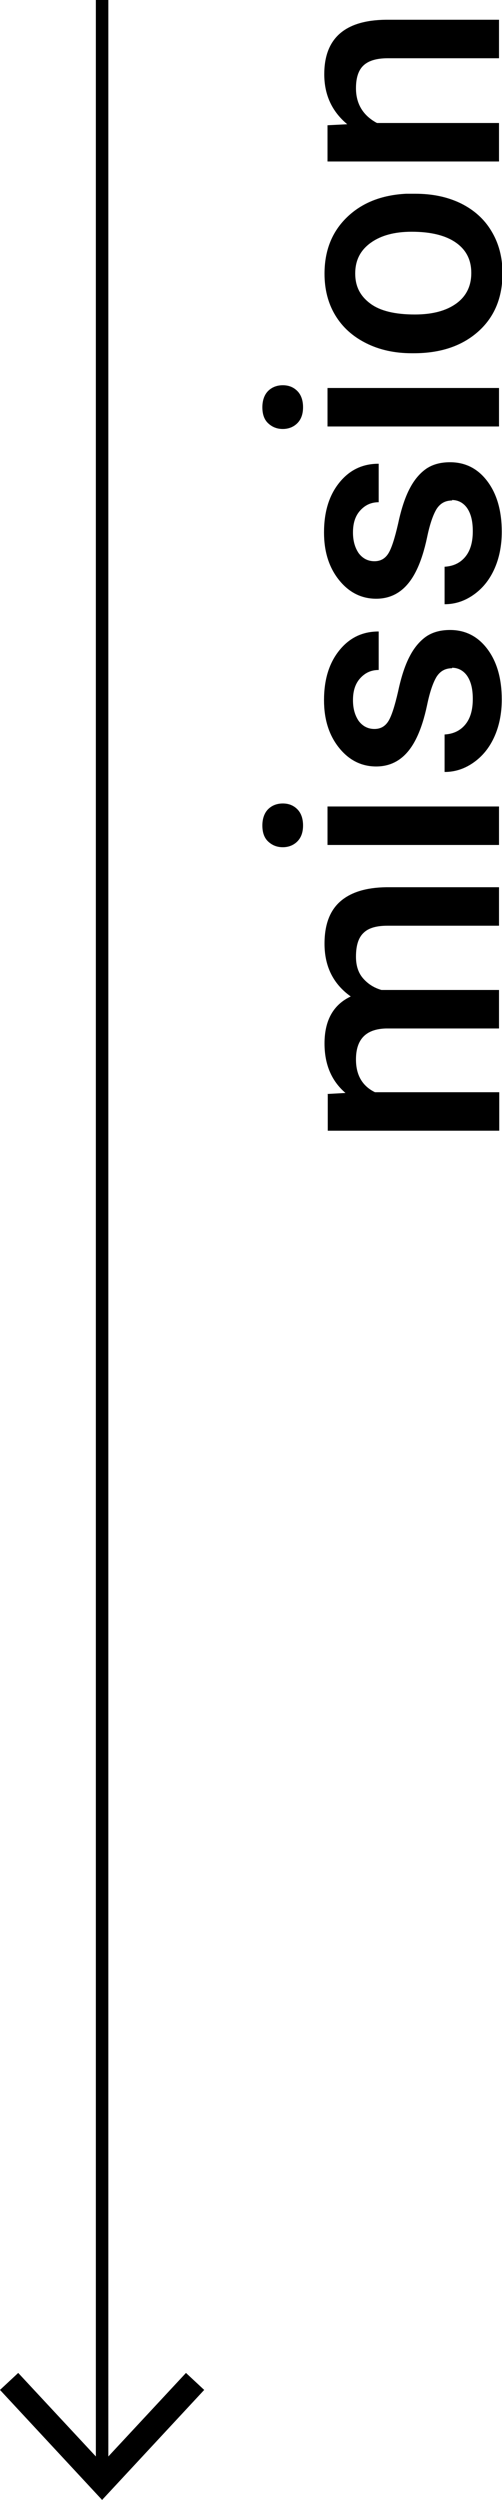
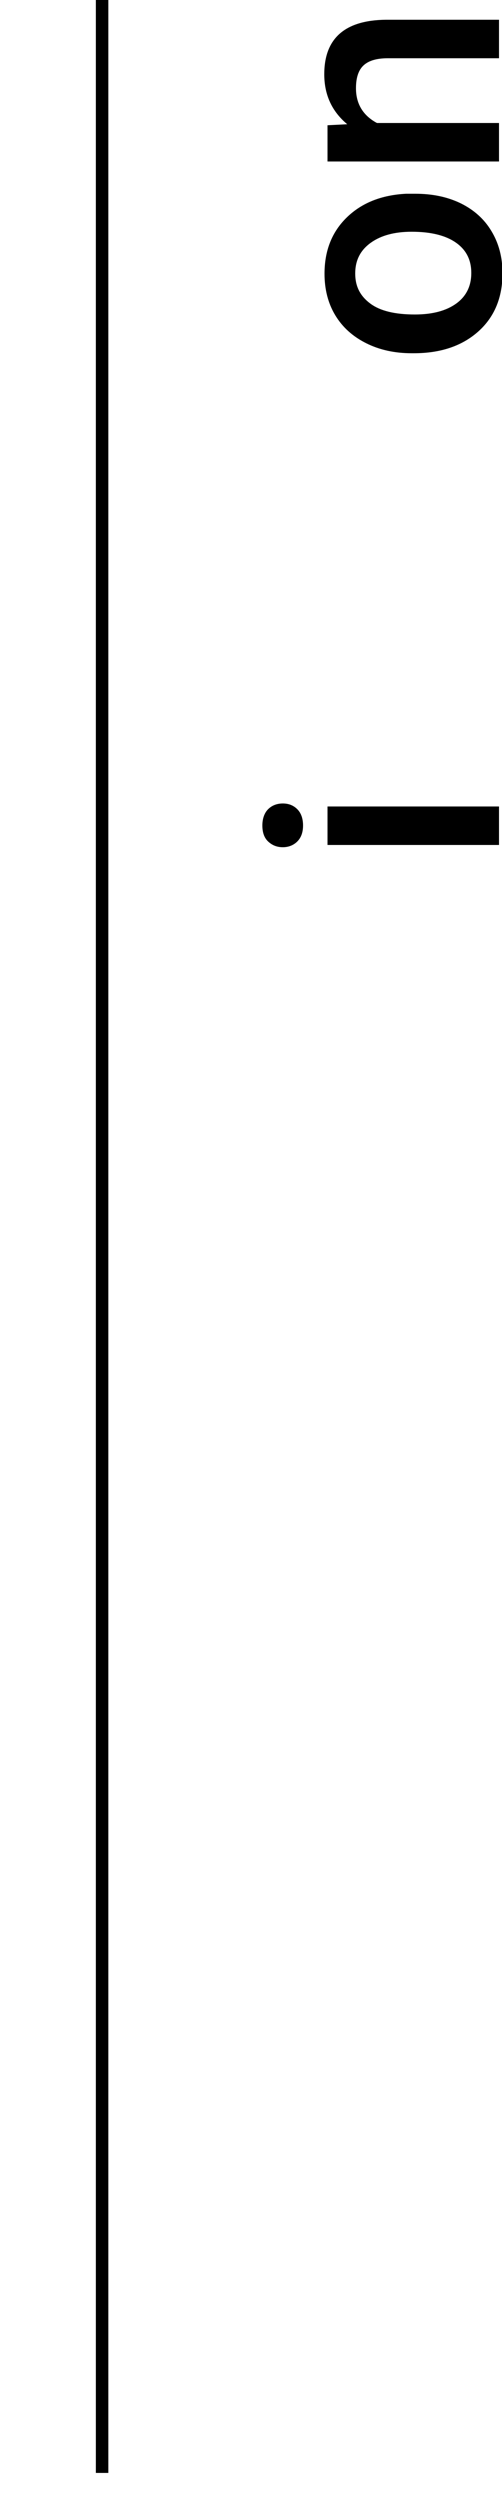
<svg xmlns="http://www.w3.org/2000/svg" id="Livello_2" data-name="Livello 2" viewBox="0 0 20.11 100">
  <defs>
    <style>
      .cls-1 {
        fill: none;
        stroke: #000;
        stroke-miterlimit: 10;
        stroke-width: .5px;
      }
    </style>
  </defs>
  <g id="Livello_1-2" data-name="Livello 1">
    <g>
      <g>
        <line class="cls-1" x1="4.09" x2="4.09" y2="98.92" />
-         <polygon points="0 95.6 .73 94.92 4.09 98.53 7.45 94.92 8.18 95.6 4.09 100 0 95.6" />
      </g>
      <g>
-         <path d="M13.12,43.76l.72-.04c-.56-.48-.84-1.14-.84-1.98,0-.92.35-1.55,1.05-1.88-.7-.5-1.05-1.2-1.05-2.11,0-.76.21-1.32.63-1.69.42-.37,1.04-.56,1.85-.57h4.51v1.54h-4.47c-.44,0-.76.09-.96.29-.2.19-.3.5-.3.95,0,.35.09.64.28.86.19.22.43.38.74.47h4.71s0,1.54,0,1.54h-4.52c-.81.02-1.21.43-1.21,1.24,0,.62.25,1.06.76,1.31h4.98v1.54h-6.87v-1.45Z" />
        <path d="M11.33,33.89c-.24,0-.43-.08-.59-.23s-.23-.37-.23-.64.08-.5.23-.65.35-.23.59-.23.43.08.58.23.23.37.23.65-.08.49-.23.64-.35.23-.58.23ZM19.99,32.26v1.54h-6.87v-1.54h6.87Z" />
-         <path d="M18.12,26.73c-.28,0-.48.11-.63.34-.14.23-.27.6-.38,1.13-.11.52-.25.96-.42,1.31-.37.77-.91,1.15-1.62,1.15-.59,0-1.09-.25-1.49-.75-.4-.5-.6-1.13-.6-1.9,0-.82.2-1.48.61-1.99s.93-.76,1.58-.76v1.54c-.3,0-.54.11-.74.33-.2.22-.29.51-.29.88,0,.34.08.61.23.83.16.21.37.32.63.32.24,0,.42-.1.55-.3.13-.2.26-.6.4-1.21.13-.61.29-1.08.48-1.43.18-.34.41-.6.66-.77.26-.17.57-.25.94-.25.62,0,1.12.26,1.5.77.38.51.57,1.18.57,2.01,0,.56-.1,1.06-.3,1.5-.2.44-.48.78-.84,1.03-.36.25-.74.37-1.15.37v-1.5c.36-.02.64-.16.84-.41.2-.25.29-.59.29-1.01s-.08-.71-.23-.93c-.15-.21-.36-.32-.61-.32Z" />
-         <path d="M18.12,20.02c-.28,0-.48.11-.63.34-.14.23-.27.6-.38,1.13-.11.52-.25.96-.42,1.31-.37.77-.91,1.15-1.62,1.15-.59,0-1.09-.25-1.49-.75-.4-.5-.6-1.13-.6-1.9,0-.82.2-1.48.61-1.99s.93-.76,1.58-.76v1.54c-.3,0-.54.11-.74.33-.2.22-.29.51-.29.88,0,.34.08.61.23.83.16.21.37.32.63.32.24,0,.42-.1.55-.3.13-.2.26-.6.4-1.21.13-.61.29-1.08.48-1.43.18-.34.41-.6.66-.77.26-.17.57-.25.94-.25.62,0,1.12.26,1.5.77.38.51.57,1.18.57,2.01,0,.56-.1,1.06-.3,1.5-.2.44-.48.78-.84,1.03-.36.25-.74.37-1.15.37v-1.5c.36-.02.64-.16.84-.41.2-.25.29-.59.29-1.01s-.08-.71-.23-.93c-.15-.21-.36-.32-.61-.32Z" />
-         <path d="M11.33,17.16c-.24,0-.43-.08-.59-.23s-.23-.37-.23-.64.08-.5.23-.65.35-.23.59-.23.43.08.58.23.23.37.23.65-.08.49-.23.64-.35.23-.58.23ZM19.99,15.52v1.54h-6.87v-1.54h6.87Z" />
        <path d="M16.49,14.13c-.67,0-1.28-.13-1.82-.4-.54-.27-.95-.64-1.24-1.12s-.43-1.04-.43-1.66c0-.93.3-1.68.9-2.26.6-.58,1.39-.89,2.37-.94h.36c.68,0,1.28.12,1.82.38.53.26.95.63,1.24,1.12.29.48.44,1.04.44,1.68,0,.97-.32,1.75-.97,2.33s-1.51.87-2.58.87h-.08ZM16.62,12.58c.71,0,1.26-.15,1.66-.44.4-.29.6-.7.6-1.22s-.2-.92-.61-1.21-1-.44-1.78-.44c-.69,0-1.24.15-1.65.45-.41.3-.61.7-.61,1.22s.2.9.6,1.2c.4.3,1,.44,1.79.44Z" />
        <path d="M13.12,5.01l.79-.04c-.61-.51-.92-1.17-.92-2,0-1.43.82-2.16,2.46-2.18h4.54v1.54h-4.45c-.44,0-.76.09-.97.28-.21.19-.31.5-.31.92,0,.62.28,1.09.84,1.39h4.89v1.54h-6.87v-1.45Z" />
      </g>
    </g>
  </g>
</svg>